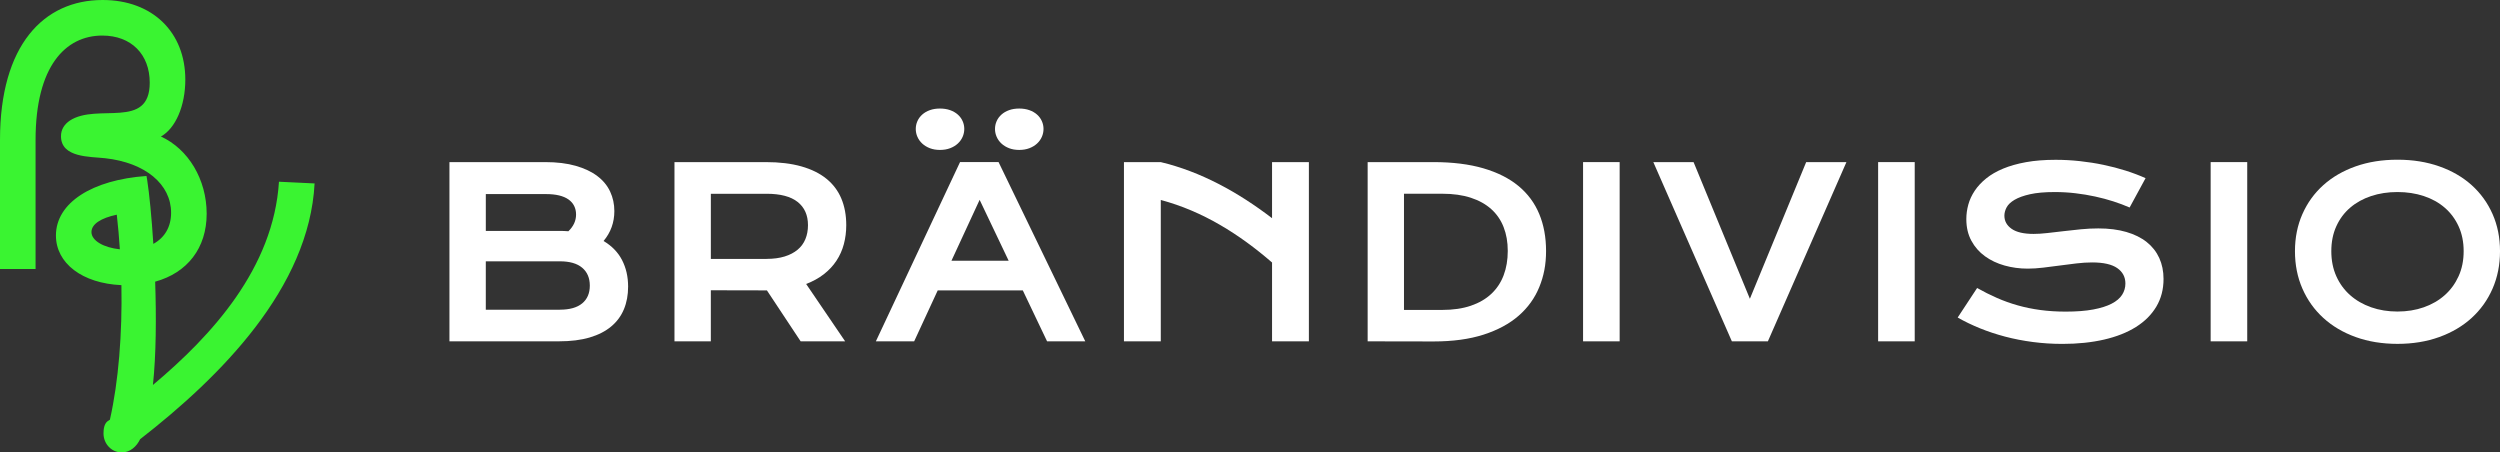
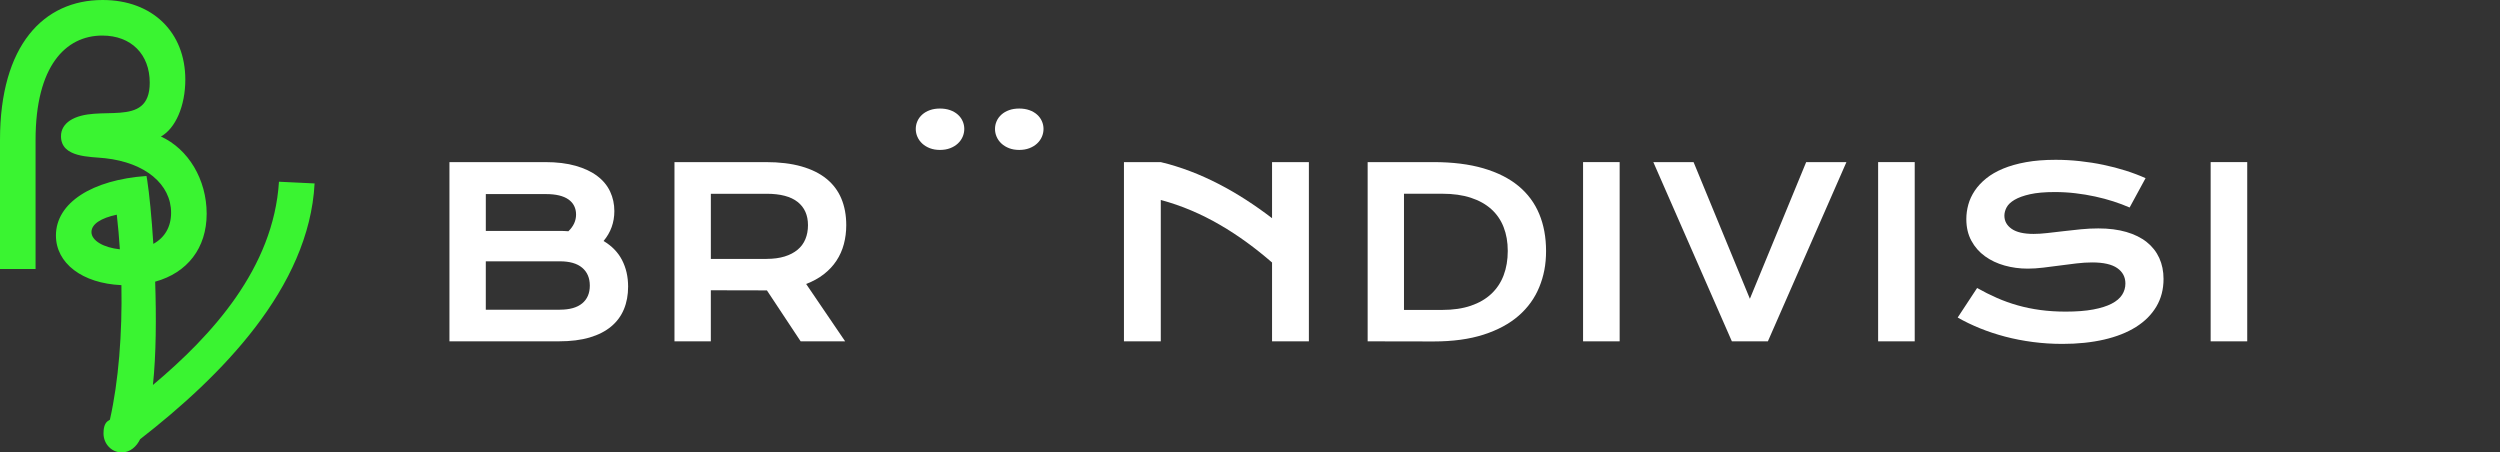
<svg xmlns="http://www.w3.org/2000/svg" id="Layer_1" data-name="Layer 1" viewBox="0 0 1500 271.44">
  <rect x="0" y="0" width="1500" height="271.44" fill="#333333" stroke="none" />
  <defs>
    <style>
      .cls-1 {
        fill: #3af431;
      }

      .cls-2 {
        fill: #fff;
      }
    </style>
  </defs>
  <path class="cls-1" d="M167.38,109.02c-3.25,51.83-40.25,92.29-75.62,121.96,1.93-18.07,2.06-40.71,1.34-61.98,19.32-5.31,30.9-20.16,30.9-40.74s-10.98-38.82-27.44-46.35c8.74-4.88,14.63-18.29,14.63-34.15C111.19,19.31,91.47,0,61.59,0,26.22,0,0,27.04,0,83.95v77.45h21.34v-77.45c0-44.11,17.89-62.61,40.04-62.61,17.48,0,28.46,11.38,28.46,28.26,0,28.46-31.51,11.99-47.97,22.77-3.25,2.24-5.28,5.29-5.28,9.35,0,13.01,17.48,12.2,26.43,13.21,24.19,2.64,39.64,15.65,39.64,32.73,0,8.46-3.85,14.96-10.66,18.67-1.04-16.33-2.43-30.16-3.64-37.97-.08-.54-.17-1.05-.25-1.53-.09-.74-.16-1.19-.22-1.23,0,0,0,0,0-.01h0s0,0,0,0c-32.49,2.28-54.33,16.01-54.33,35.7,0,16.69,15.76,28.74,39.29,29.8.54,29.05-1.7,57.65-6.89,80.65,0,0,0,.2-.2.2l-.61.41s-.2.21-.41.21c-2.24,1.62-2.64,4.88-2.64,7.52,0,6.1,4.68,11.38,10.98,11.38,5.08,0,8.94-3.66,10.98-7.93,48.38-37.61,101.43-90.86,104.69-153.47l-21.34-1.02ZM54.88,139.24c0-4.79,5.7-8.42,15.19-10.43.78,6.83,1.4,13.77,1.85,20.77-9.79-1-17.04-5.21-17.04-10.34" />
  <path class="cls-2" d="M269.67,97.26h57.45c7.02,0,13.13.75,18.34,2.24,5.2,1.49,9.53,3.54,12.97,6.16,3.44,2.61,6,5.72,7.67,9.32,1.67,3.6,2.51,7.49,2.51,11.66,0,6.84-2.16,12.82-6.47,17.96,4.95,2.94,8.65,6.74,11.08,11.42,2.43,4.68,3.65,10,3.65,15.96,0,5-.84,9.52-2.51,13.55-1.67,4.04-4.22,7.49-7.64,10.35-3.42,2.87-7.73,5.07-12.93,6.61-5.21,1.54-11.34,2.3-18.41,2.3h-65.71v-107.54ZM335.52,138.54c1.88,0,3.72.07,5.51.21,3.07-2.94,4.61-6.28,4.61-10.05s-1.53-6.92-4.58-9.05c-3.05-2.13-7.51-3.2-13.38-3.2h-36.19v22.09h44.04ZM335.93,185.81c5.87,0,10.33-1.26,13.38-3.78,3.05-2.52,4.58-6.08,4.58-10.66s-1.53-8.16-4.58-10.73c-3.05-2.57-7.51-3.85-13.38-3.85h-44.45v29.04h44.45Z" />
  <path class="cls-2" d="M404.68,97.26h54.7c8.26,0,15.41.86,21.47,2.58,6.05,1.72,11.08,4.21,15.07,7.46,3.99,3.26,6.96,7.23,8.91,11.9,1.95,4.68,2.92,9.98,2.92,15.89,0,3.99-.48,7.79-1.44,11.39-.96,3.6-2.44,6.91-4.44,9.94-1.99,3.03-4.51,5.72-7.53,8.08-3.03,2.36-6.58,4.32-10.66,5.88l23.39,34.4h-26.7l-20.23-30.55h-.62l-33.03-.07v30.62h-21.81v-107.54ZM459.94,155.33c4.13,0,7.74-.48,10.84-1.44,3.1-.96,5.69-2.32,7.78-4.06,2.09-1.74,3.65-3.86,4.68-6.36,1.03-2.5,1.55-5.29,1.55-8.36,0-6.01-2.06-10.65-6.19-13.93-4.13-3.28-10.35-4.92-18.65-4.92h-33.44v39.08h33.44Z" />
  <path class="cls-2" d="M553.35,86.14c1.26,1.17,2.79,2.1,4.58,2.79,1.79.69,3.81,1.03,6.05,1.03s4.28-.34,6.09-1.03c1.81-.69,3.35-1.62,4.61-2.79,1.26-1.17,2.22-2.51,2.89-4.02.66-1.51,1-3.1,1-4.75s-.33-3.22-1-4.71c-.67-1.49-1.63-2.8-2.89-3.92-1.26-1.12-2.8-2.01-4.61-2.65-1.81-.64-3.84-.96-6.09-.96s-4.27.32-6.05.96c-1.79.64-3.31,1.52-4.58,2.65-1.26,1.12-2.23,2.43-2.89,3.92-.67,1.49-1,3.06-1,4.71s.33,3.23,1,4.75c.66,1.51,1.63,2.86,2.89,4.02" />
  <path class="cls-2" d="M600.89,86.14c1.26,1.17,2.79,2.1,4.58,2.79,1.79.69,3.81,1.03,6.05,1.03s4.28-.34,6.09-1.03c1.81-.69,3.35-1.62,4.61-2.79,1.26-1.17,2.22-2.51,2.89-4.02.66-1.51,1-3.1,1-4.75s-.33-3.22-1-4.71c-.67-1.49-1.63-2.8-2.89-3.92-1.26-1.12-2.8-2.01-4.61-2.65-1.81-.64-3.84-.96-6.09-.96s-4.27.32-6.05.96c-1.79.64-3.32,1.52-4.58,2.65-1.26,1.12-2.23,2.43-2.89,3.92-.67,1.49-1,3.06-1,4.71s.33,3.23,1,4.75c.66,1.51,1.63,2.86,2.89,4.02" />
-   <path class="cls-2" d="M628.25,204.8h22.91l-52.02-107.54h-23.12l-50.5,107.54h22.98l14.14-30.57h51.04l14.57,30.57ZM570.87,156.45l16.91-36.55,17.42,36.55h-34.33Z" />
  <path class="cls-2" d="M763.23,97.26v33.65c-20.48-15.67-42.85-27.94-66.76-33.64h0s-22.1,0-22.1,0v107.54h22.1v-84.81c25.18,6.65,47.4,20.7,66.76,37.51v47.3h22.1v-107.54h-22.1Z" />
  <path class="cls-2" d="M820.58,97.26h39.43c11.51,0,21.51,1.24,30,3.72,8.49,2.48,15.52,6.02,21.09,10.63,5.57,4.61,9.72,10.21,12.45,16.79,2.73,6.58,4.09,13.98,4.09,22.19s-1.35,15.01-4.06,21.64c-2.71,6.63-6.83,12.36-12.38,17.2-5.55,4.84-12.57,8.62-21.05,11.35-8.49,2.73-18.49,4.09-30,4.09l-39.56-.07v-107.54ZM865.37,185.95c6.51,0,12.22-.84,17.13-2.51,4.91-1.67,9-4.05,12.28-7.12,3.28-3.07,5.75-6.79,7.4-11.15,1.65-4.36,2.48-9.22,2.48-14.59s-.83-10.03-2.48-14.28c-1.65-4.24-4.12-7.85-7.4-10.8-3.28-2.96-7.37-5.24-12.28-6.85-4.91-1.61-10.62-2.41-17.13-2.41h-22.98v69.7h22.98Z" />
  <rect class="cls-2" x="949.84" y="97.26" width="21.95" height="107.54" />
  <polygon class="cls-2" points="991.99 97.26 1016.14 97.26 1049.93 179.27 1083.71 97.26 1107.86 97.26 1060.73 204.8 1039.12 204.8 991.99 97.26" />
  <rect class="cls-2" x="1126.88" y="97.26" width="21.95" height="107.54" />
  <path class="cls-2" d="M1186.28,172.8c3.9,2.2,7.85,4.19,11.87,5.95,4.01,1.76,8.18,3.26,12.49,4.47,4.31,1.22,8.84,2.15,13.59,2.79,4.75.64,9.81.96,15.17.96,6.47,0,11.97-.42,16.51-1.27,4.54-.85,8.25-2.02,11.11-3.51,2.86-1.49,4.95-3.27,6.26-5.33,1.31-2.06,1.96-4.31,1.96-6.74,0-3.9-1.63-6.98-4.88-9.25-3.26-2.27-8.28-3.41-15.07-3.41-2.98,0-6.12.2-9.43.59-3.3.39-6.64.81-10.01,1.27-3.37.46-6.7.88-9.98,1.27-3.28.39-6.36.59-9.26.59-4.82,0-9.44-.62-13.86-1.86-4.43-1.24-8.35-3.1-11.77-5.57-3.42-2.48-6.14-5.57-8.15-9.29-2.02-3.72-3.03-8.05-3.03-13,0-2.93.4-5.85,1.2-8.74.8-2.89,2.09-5.65,3.85-8.29,1.76-2.64,4.05-5.09,6.85-7.36,2.8-2.27,6.18-4.23,10.15-5.88,3.97-1.65,8.55-2.95,13.76-3.89,5.2-.94,11.14-1.41,17.78-1.41,4.82,0,9.66.26,14.52.79,4.86.53,9.6,1.27,14.21,2.24,4.61.96,9.05,2.12,13.31,3.47,4.27,1.35,8.23,2.86,11.91,4.51l-9.57,17.61c-3.03-1.33-6.28-2.56-9.77-3.68-3.49-1.12-7.13-2.1-10.94-2.92-3.81-.83-7.74-1.48-11.8-1.96-4.06-.48-8.2-.72-12.42-.72-6.01,0-10.95.44-14.83,1.31-3.88.87-6.96,1.99-9.26,3.34-2.29,1.35-3.89,2.87-4.78,4.54-.89,1.68-1.34,3.34-1.34,4.99,0,3.21,1.44,5.84,4.33,7.88,2.89,2.04,7.29,3.06,13.21,3.06,2.38,0,5.13-.17,8.22-.52,3.1-.34,6.35-.72,9.77-1.13,3.42-.41,6.9-.79,10.46-1.14,3.55-.34,7.01-.51,10.35-.51,6.33,0,11.94.71,16.82,2.13,4.89,1.42,8.98,3.45,12.28,6.09,3.3,2.64,5.8,5.83,7.5,9.56,1.7,3.74,2.55,7.92,2.55,12.56,0,6.19-1.43,11.71-4.3,16.55-2.87,4.84-6.95,8.92-12.25,12.25-5.3,3.33-11.68,5.85-19.16,7.57-7.48,1.72-15.8,2.58-24.98,2.58-6.06,0-11.97-.38-17.75-1.14-5.78-.76-11.32-1.83-16.62-3.23-5.3-1.4-10.35-3.07-15.14-5.02-4.79-1.95-9.23-4.09-13.31-6.43l11.63-17.68Z" />
  <rect class="cls-2" x="1326.39" y="97.26" width="21.95" height="107.54" />
-   <path class="cls-2" d="M1376.98,150.72c0-8.12,1.49-15.55,4.47-22.29,2.98-6.74,7.17-12.53,12.56-17.37,5.39-4.84,11.86-8.59,19.4-11.25,7.55-2.66,15.9-3.99,25.08-3.99s17.48,1.33,25.05,3.99c7.57,2.66,14.05,6.41,19.44,11.25,5.39,4.84,9.57,10.63,12.56,17.37,2.98,6.74,4.47,14.17,4.47,22.29s-1.49,15.65-4.47,22.47c-2.98,6.81-7.17,12.67-12.56,17.58-5.39,4.91-11.87,8.73-19.44,11.46-7.57,2.73-15.92,4.09-25.05,4.09s-17.53-1.37-25.08-4.09-14.01-6.55-19.4-11.46c-5.39-4.91-9.58-10.77-12.56-17.58-2.98-6.81-4.47-14.3-4.47-22.47M1398.79,150.72c0,5.55,1,10.55,2.99,15,1.99,4.45,4.77,8.25,8.32,11.39,3.55,3.14,7.75,5.56,12.59,7.26,4.84,1.7,10.1,2.55,15.79,2.55s10.95-.85,15.79-2.55c4.84-1.7,9.02-4.12,12.56-7.26s6.31-6.94,8.33-11.39c2.02-4.45,3.03-9.45,3.03-15s-1.01-10.53-3.03-14.93c-2.02-4.4-4.79-8.13-8.33-11.18-3.53-3.05-7.72-5.38-12.56-6.98-4.84-1.6-10.1-2.41-15.79-2.41s-10.95.8-15.79,2.41c-4.84,1.61-9.04,3.93-12.59,6.98-3.56,3.05-6.33,6.78-8.32,11.18-2,4.4-2.99,9.38-2.99,14.93" />
</svg>